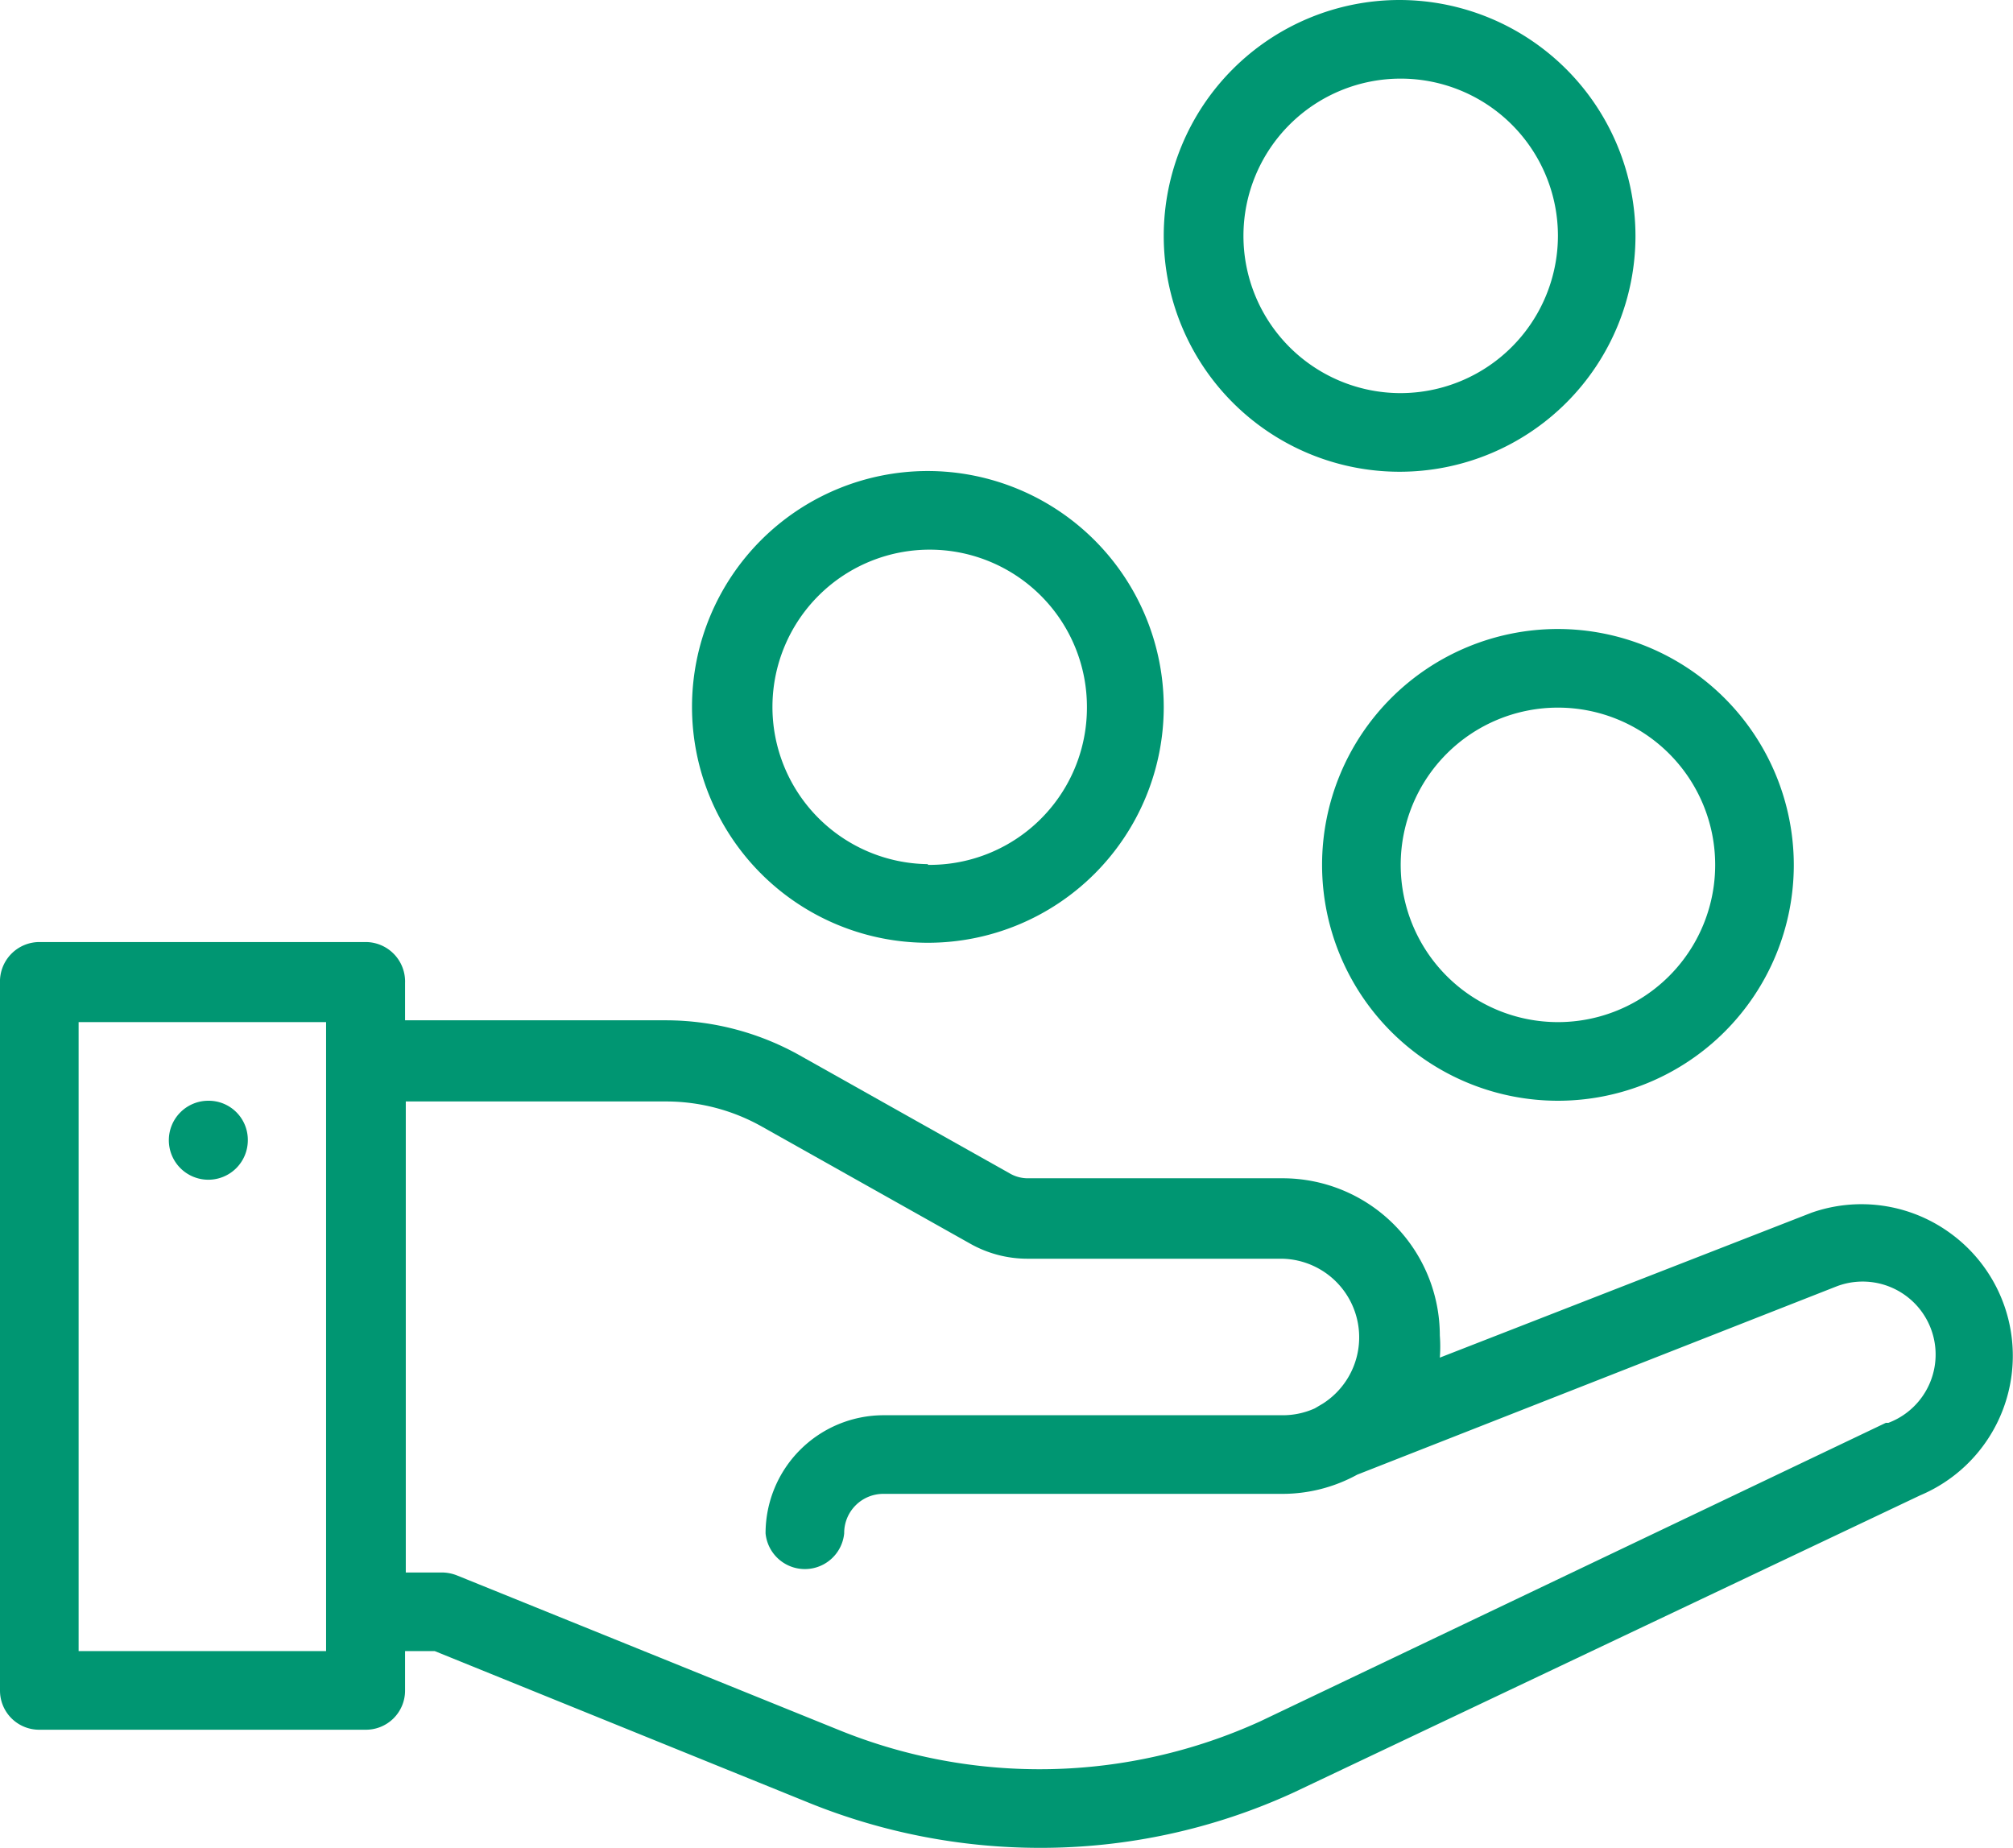
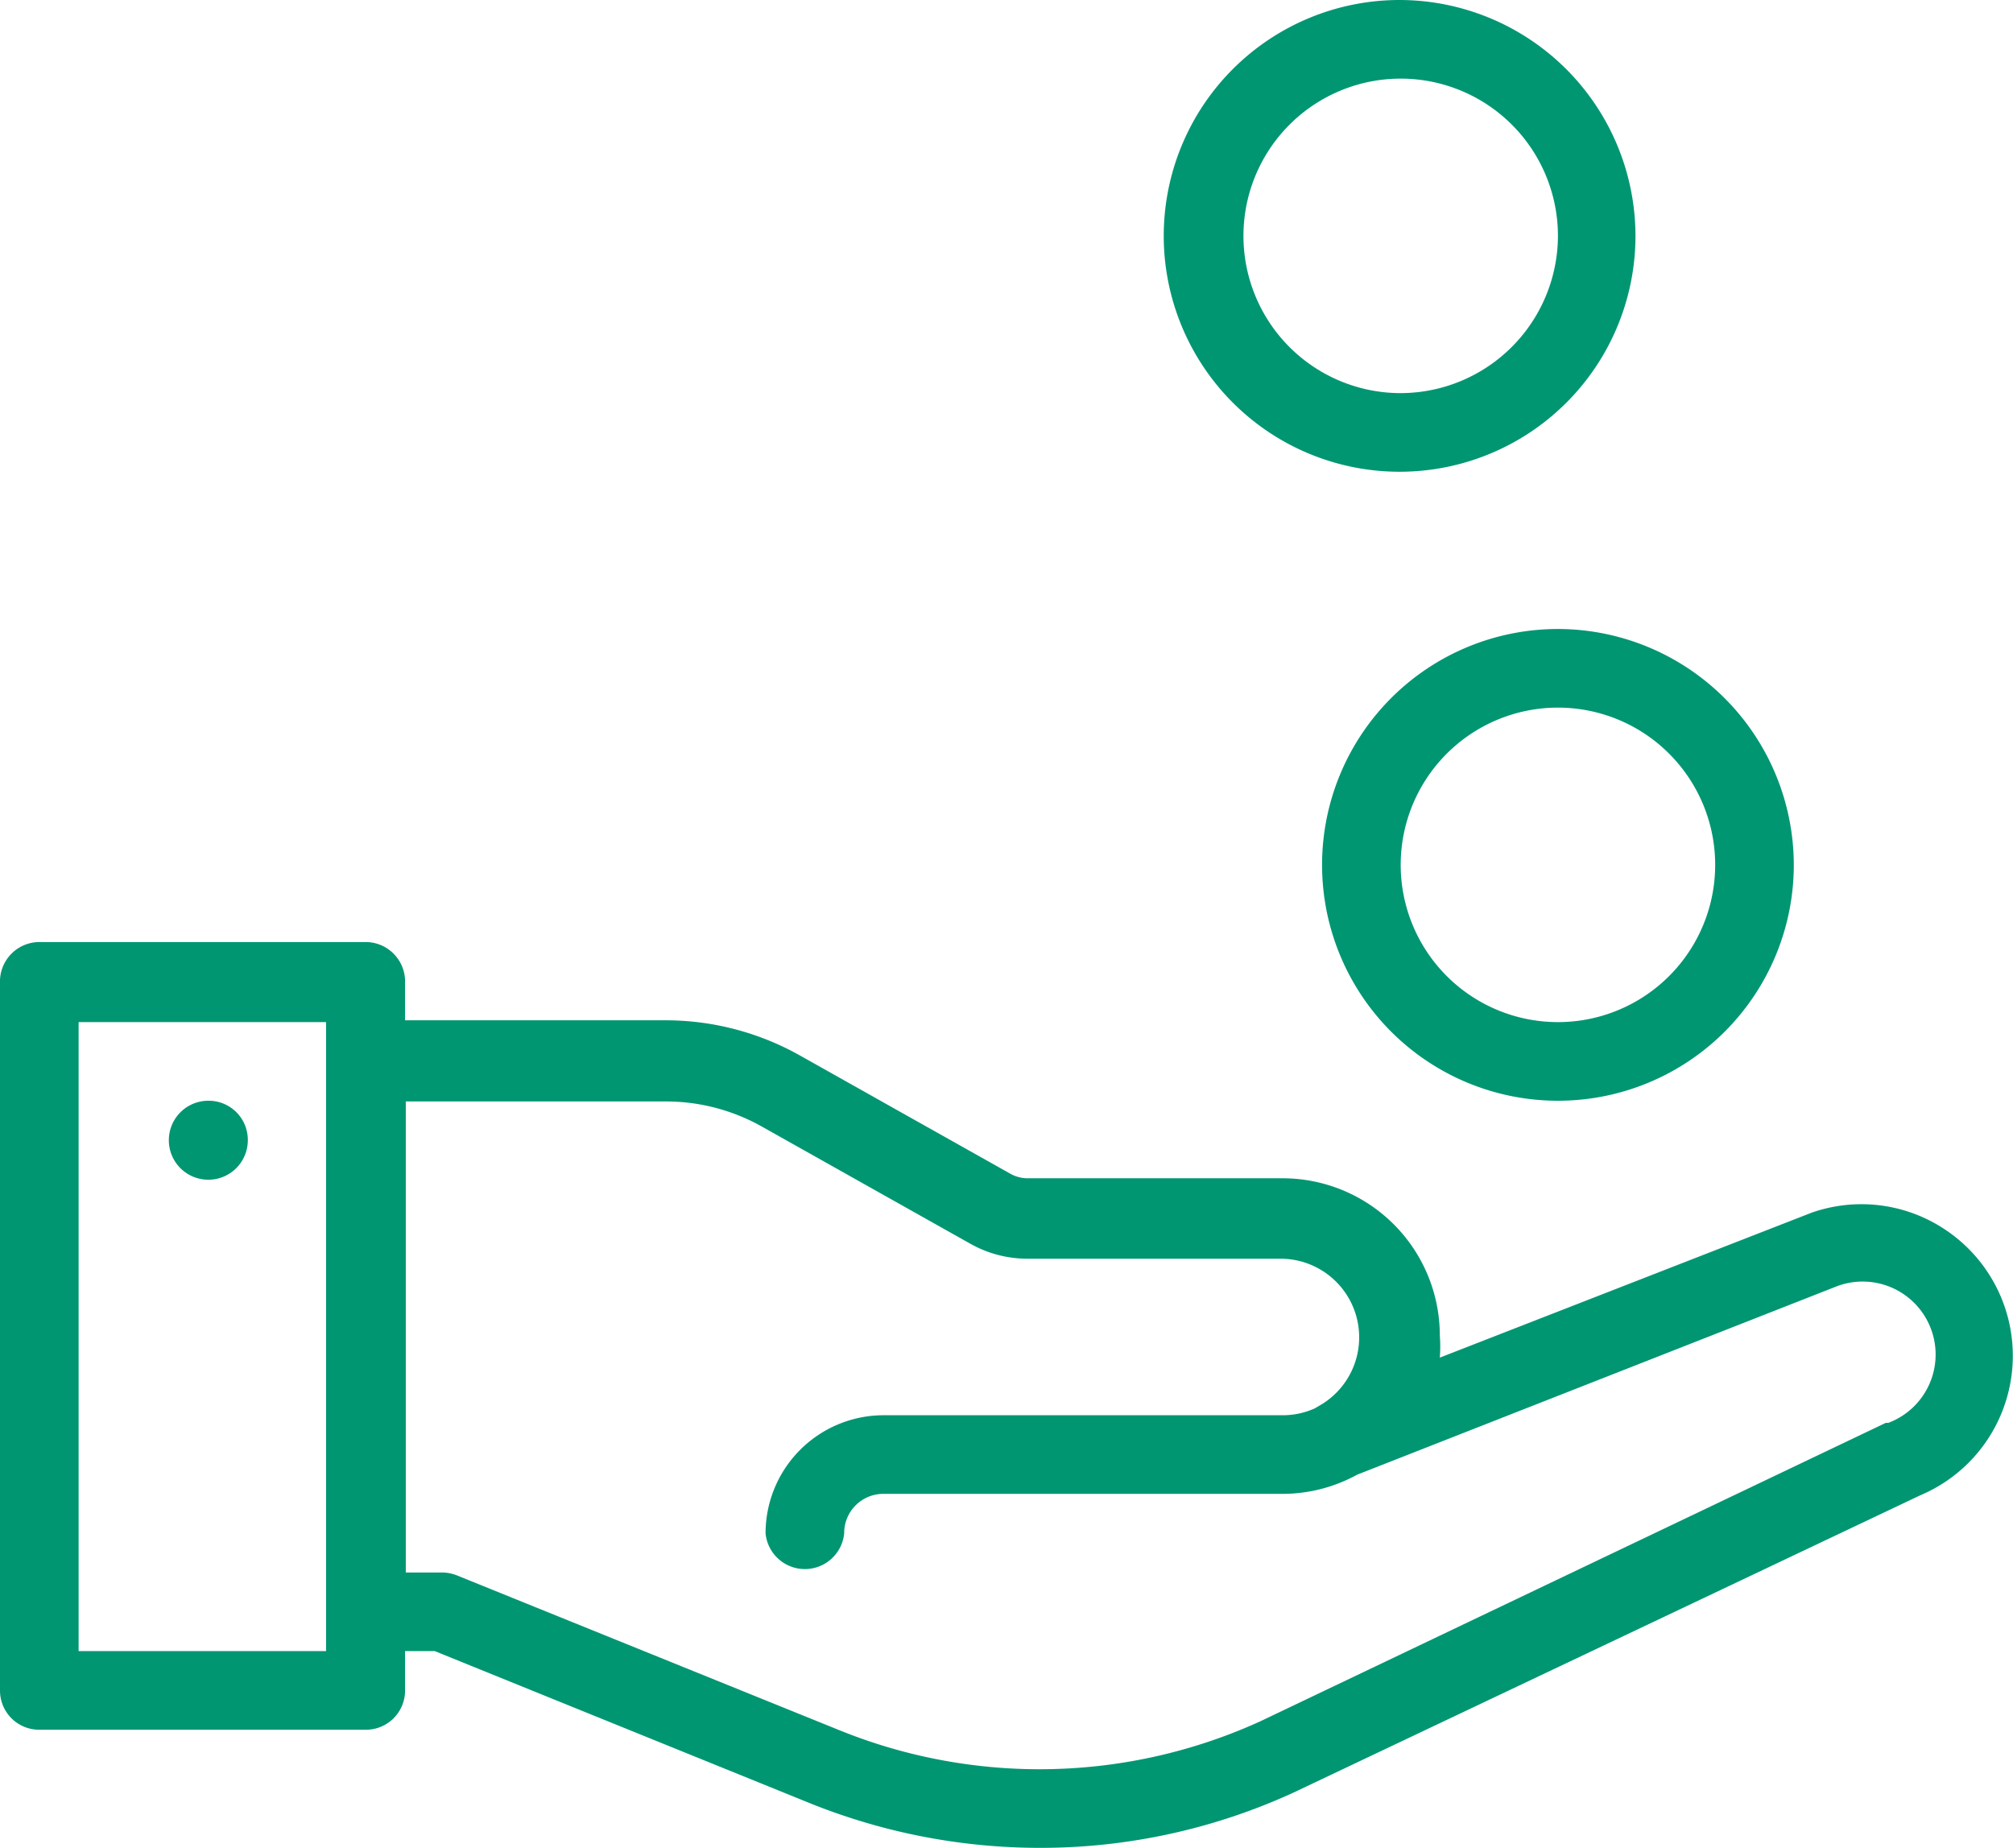
<svg xmlns="http://www.w3.org/2000/svg" viewBox="0 0 55.56 51">
  <defs>
    <style>.cls-1{fill:#009672;}</style>
  </defs>
  <title>w rachunku bierzącymgn</title>
  <g id="Warstwa_2" data-name="Warstwa 2">
    <g id="Warstwa_1-2" data-name="Warstwa 1">
      <path class="cls-1" d="M5.75,30.38a1.09,1.09,0,1,0,1.09,1.09A1.08,1.08,0,0,0,5.75,30.38Z" />
      <path class="cls-1" d="M53.78,34A4.16,4.16,0,0,0,50,33.47h0l-10.26,4a4.08,4.08,0,0,0,0-.61,4.34,4.34,0,0,0-4.34-4.34h-7a1,1,0,0,1-.54-.14l-5.73-3.22a7.57,7.57,0,0,0-3.72-1H11.18V27.13A1.09,1.09,0,0,0,10.09,26h-9A1.09,1.09,0,0,0,0,27.13V46.66a1.08,1.08,0,0,0,1.09,1.08h9a1.08,1.08,0,0,0,1.09-1.08V45.57H12l10.36,4.2A17,17,0,0,0,28.69,51a16.74,16.74,0,0,0,7-1.52h0L53,41.27A4.18,4.18,0,0,0,53.78,34ZM9,45.57H2.17V28.21H9Zm43.11-6.3-.06,0L34.78,47.51a14.7,14.7,0,0,1-11.62.24L12.61,43.48a1.15,1.15,0,0,0-.41-.08h-1v-13h7.18a5.39,5.39,0,0,1,2.66.7l5.73,3.22a3.21,3.21,0,0,0,1.6.42h7a2.17,2.17,0,0,1,1.14,4h0l-.22.13a2.15,2.15,0,0,1-.91.19h-11a3.26,3.26,0,0,0-3.25,3.26,1.09,1.09,0,0,0,2.17,0,1.08,1.08,0,0,1,1.08-1.09h11a4.29,4.29,0,0,0,2.08-.53L50.7,35.5a2,2,0,0,1,1.42,3.77Z" />
      <path class="cls-1" d="M43,17.36a6.51,6.51,0,1,0,6.51,6.51A6.52,6.52,0,0,0,43,17.36Zm0,10.85a4.34,4.34,0,1,1,4.34-4.34A4.34,4.34,0,0,1,43,28.21Z" />
      <path class="cls-1" d="M38.63,0a6.51,6.51,0,1,0,6.51,6.51A6.52,6.52,0,0,0,38.63,0Zm0,10.85A4.34,4.34,0,1,1,43,6.51,4.35,4.35,0,0,1,38.63,10.85Z" />
-       <path class="cls-1" d="M25.61,13a6.51,6.51,0,1,0,6.51,6.51A6.52,6.52,0,0,0,25.61,13Zm0,10.85A4.34,4.34,0,1,1,30,19.53,4.34,4.34,0,0,1,25.61,23.87Z" />
    </g>
  </g>
</svg>